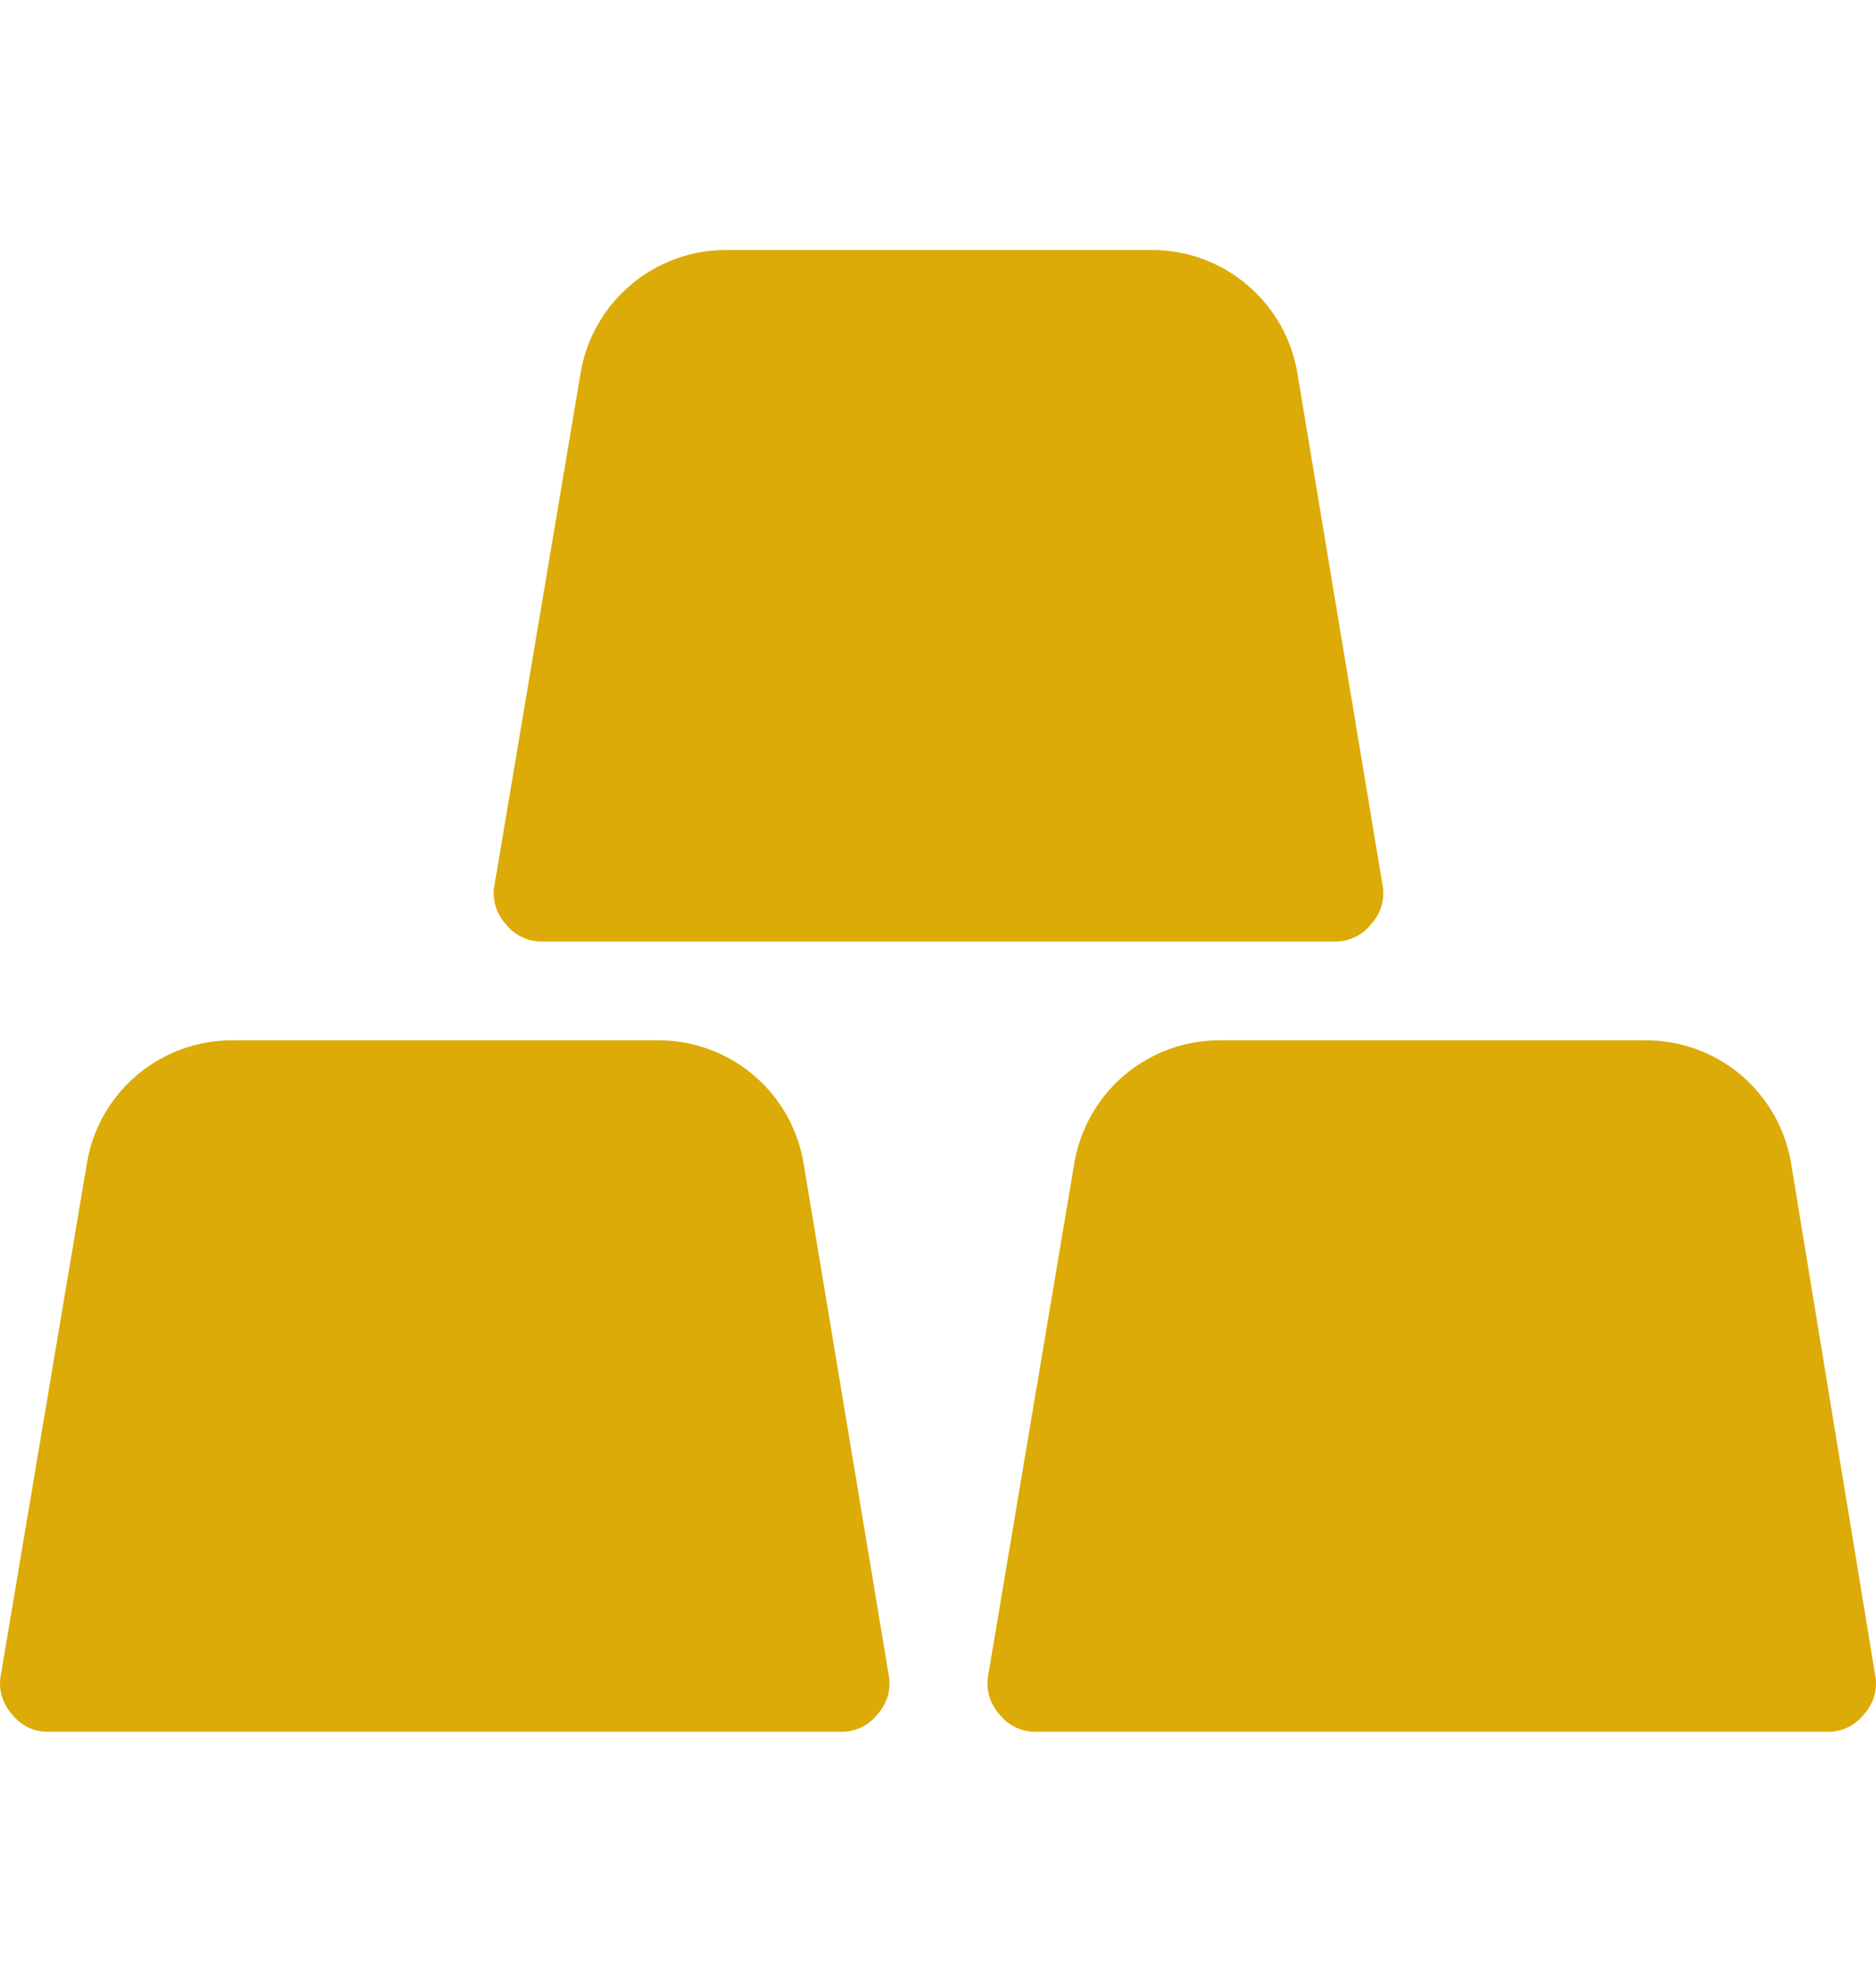
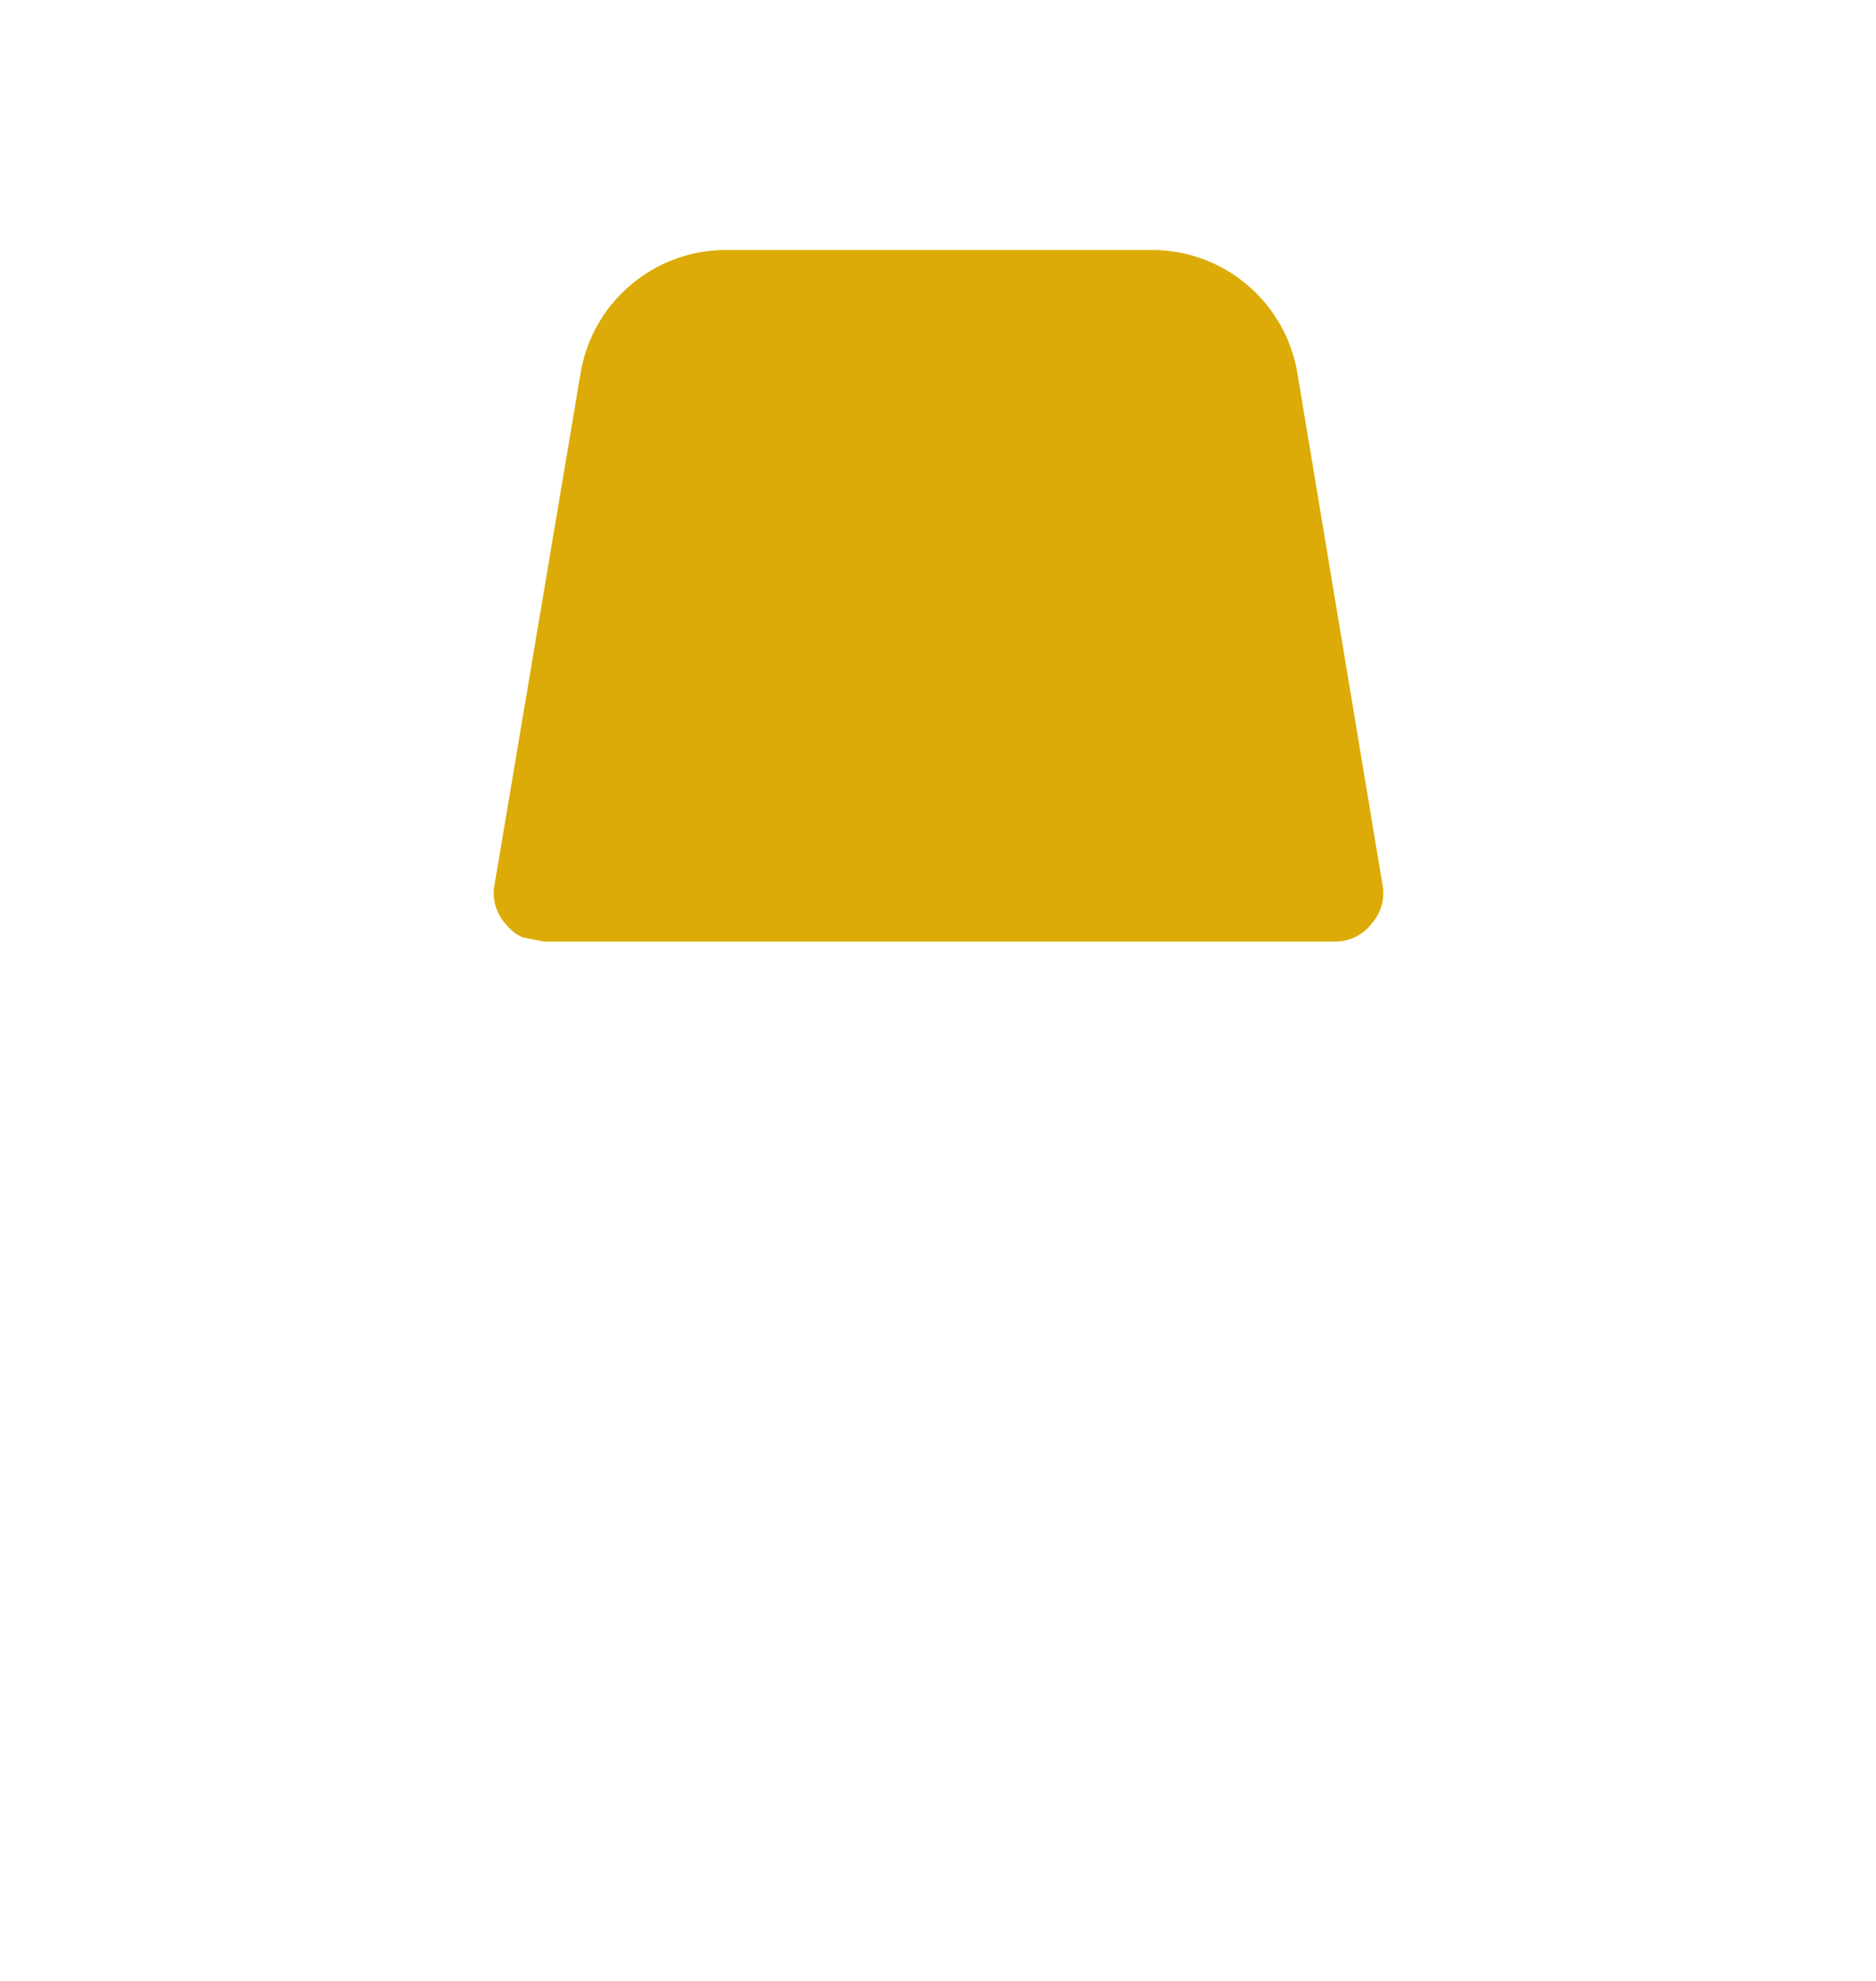
<svg xmlns="http://www.w3.org/2000/svg" width="18" height="19" viewBox="0 0 18 19" fill="none">
-   <path d="M6.309 9.978H2.235C1.899 9.976 1.572 10.094 1.315 10.311C1.058 10.528 0.887 10.83 0.833 11.162L0.009 16.061C-0.005 16.128 -0.003 16.197 0.016 16.263C0.034 16.328 0.067 16.389 0.113 16.44C0.156 16.496 0.212 16.541 0.276 16.571C0.341 16.601 0.412 16.614 0.482 16.61H8.062C8.131 16.613 8.2 16.598 8.263 16.569C8.325 16.539 8.38 16.495 8.422 16.44C8.468 16.389 8.501 16.328 8.519 16.263C8.537 16.197 8.54 16.128 8.526 16.061L7.711 11.162C7.657 10.83 7.486 10.528 7.229 10.311C6.972 10.094 6.646 9.976 6.309 9.978Z" fill="#DCAB07" />
-   <path d="M17.186 11.162C17.132 10.83 16.961 10.528 16.704 10.311C16.447 10.094 16.12 9.976 15.784 9.978H11.71C11.373 9.976 11.047 10.094 10.79 10.311C10.533 10.528 10.362 10.83 10.307 11.162L9.483 16.061C9.47 16.128 9.472 16.197 9.49 16.263C9.508 16.328 9.542 16.389 9.587 16.44C9.63 16.495 9.684 16.539 9.747 16.569C9.809 16.598 9.878 16.613 9.947 16.61H17.527C17.596 16.613 17.665 16.598 17.728 16.569C17.79 16.539 17.845 16.495 17.887 16.44C17.933 16.389 17.966 16.328 17.984 16.263C18.003 16.197 18.005 16.128 17.991 16.061L17.186 11.162Z" fill="#DCAB07" />
-   <path d="M5.22 9.031H12.799C12.869 9.033 12.937 9.019 13 8.989C13.063 8.959 13.117 8.915 13.159 8.86C13.205 8.81 13.239 8.749 13.257 8.683C13.275 8.617 13.277 8.548 13.264 8.481L12.449 3.583C12.395 3.251 12.223 2.949 11.966 2.732C11.709 2.514 11.383 2.396 11.046 2.398H6.972C6.636 2.396 6.31 2.514 6.053 2.732C5.795 2.949 5.624 3.251 5.57 3.583L4.746 8.481C4.732 8.548 4.735 8.617 4.753 8.683C4.771 8.749 4.804 8.81 4.85 8.86C4.893 8.916 4.949 8.961 5.014 8.991C5.078 9.021 5.149 9.034 5.22 9.031Z" fill="#DCAB07" />
+   <path d="M5.22 9.031H12.799C12.869 9.033 12.937 9.019 13 8.989C13.063 8.959 13.117 8.915 13.159 8.86C13.205 8.81 13.239 8.749 13.257 8.683C13.275 8.617 13.277 8.548 13.264 8.481L12.449 3.583C12.395 3.251 12.223 2.949 11.966 2.732C11.709 2.514 11.383 2.396 11.046 2.398H6.972C6.636 2.396 6.31 2.514 6.053 2.732C5.795 2.949 5.624 3.251 5.57 3.583L4.746 8.481C4.732 8.548 4.735 8.617 4.753 8.683C4.771 8.749 4.804 8.81 4.85 8.86C4.893 8.916 4.949 8.961 5.014 8.991Z" fill="#DCAB07" />
</svg>